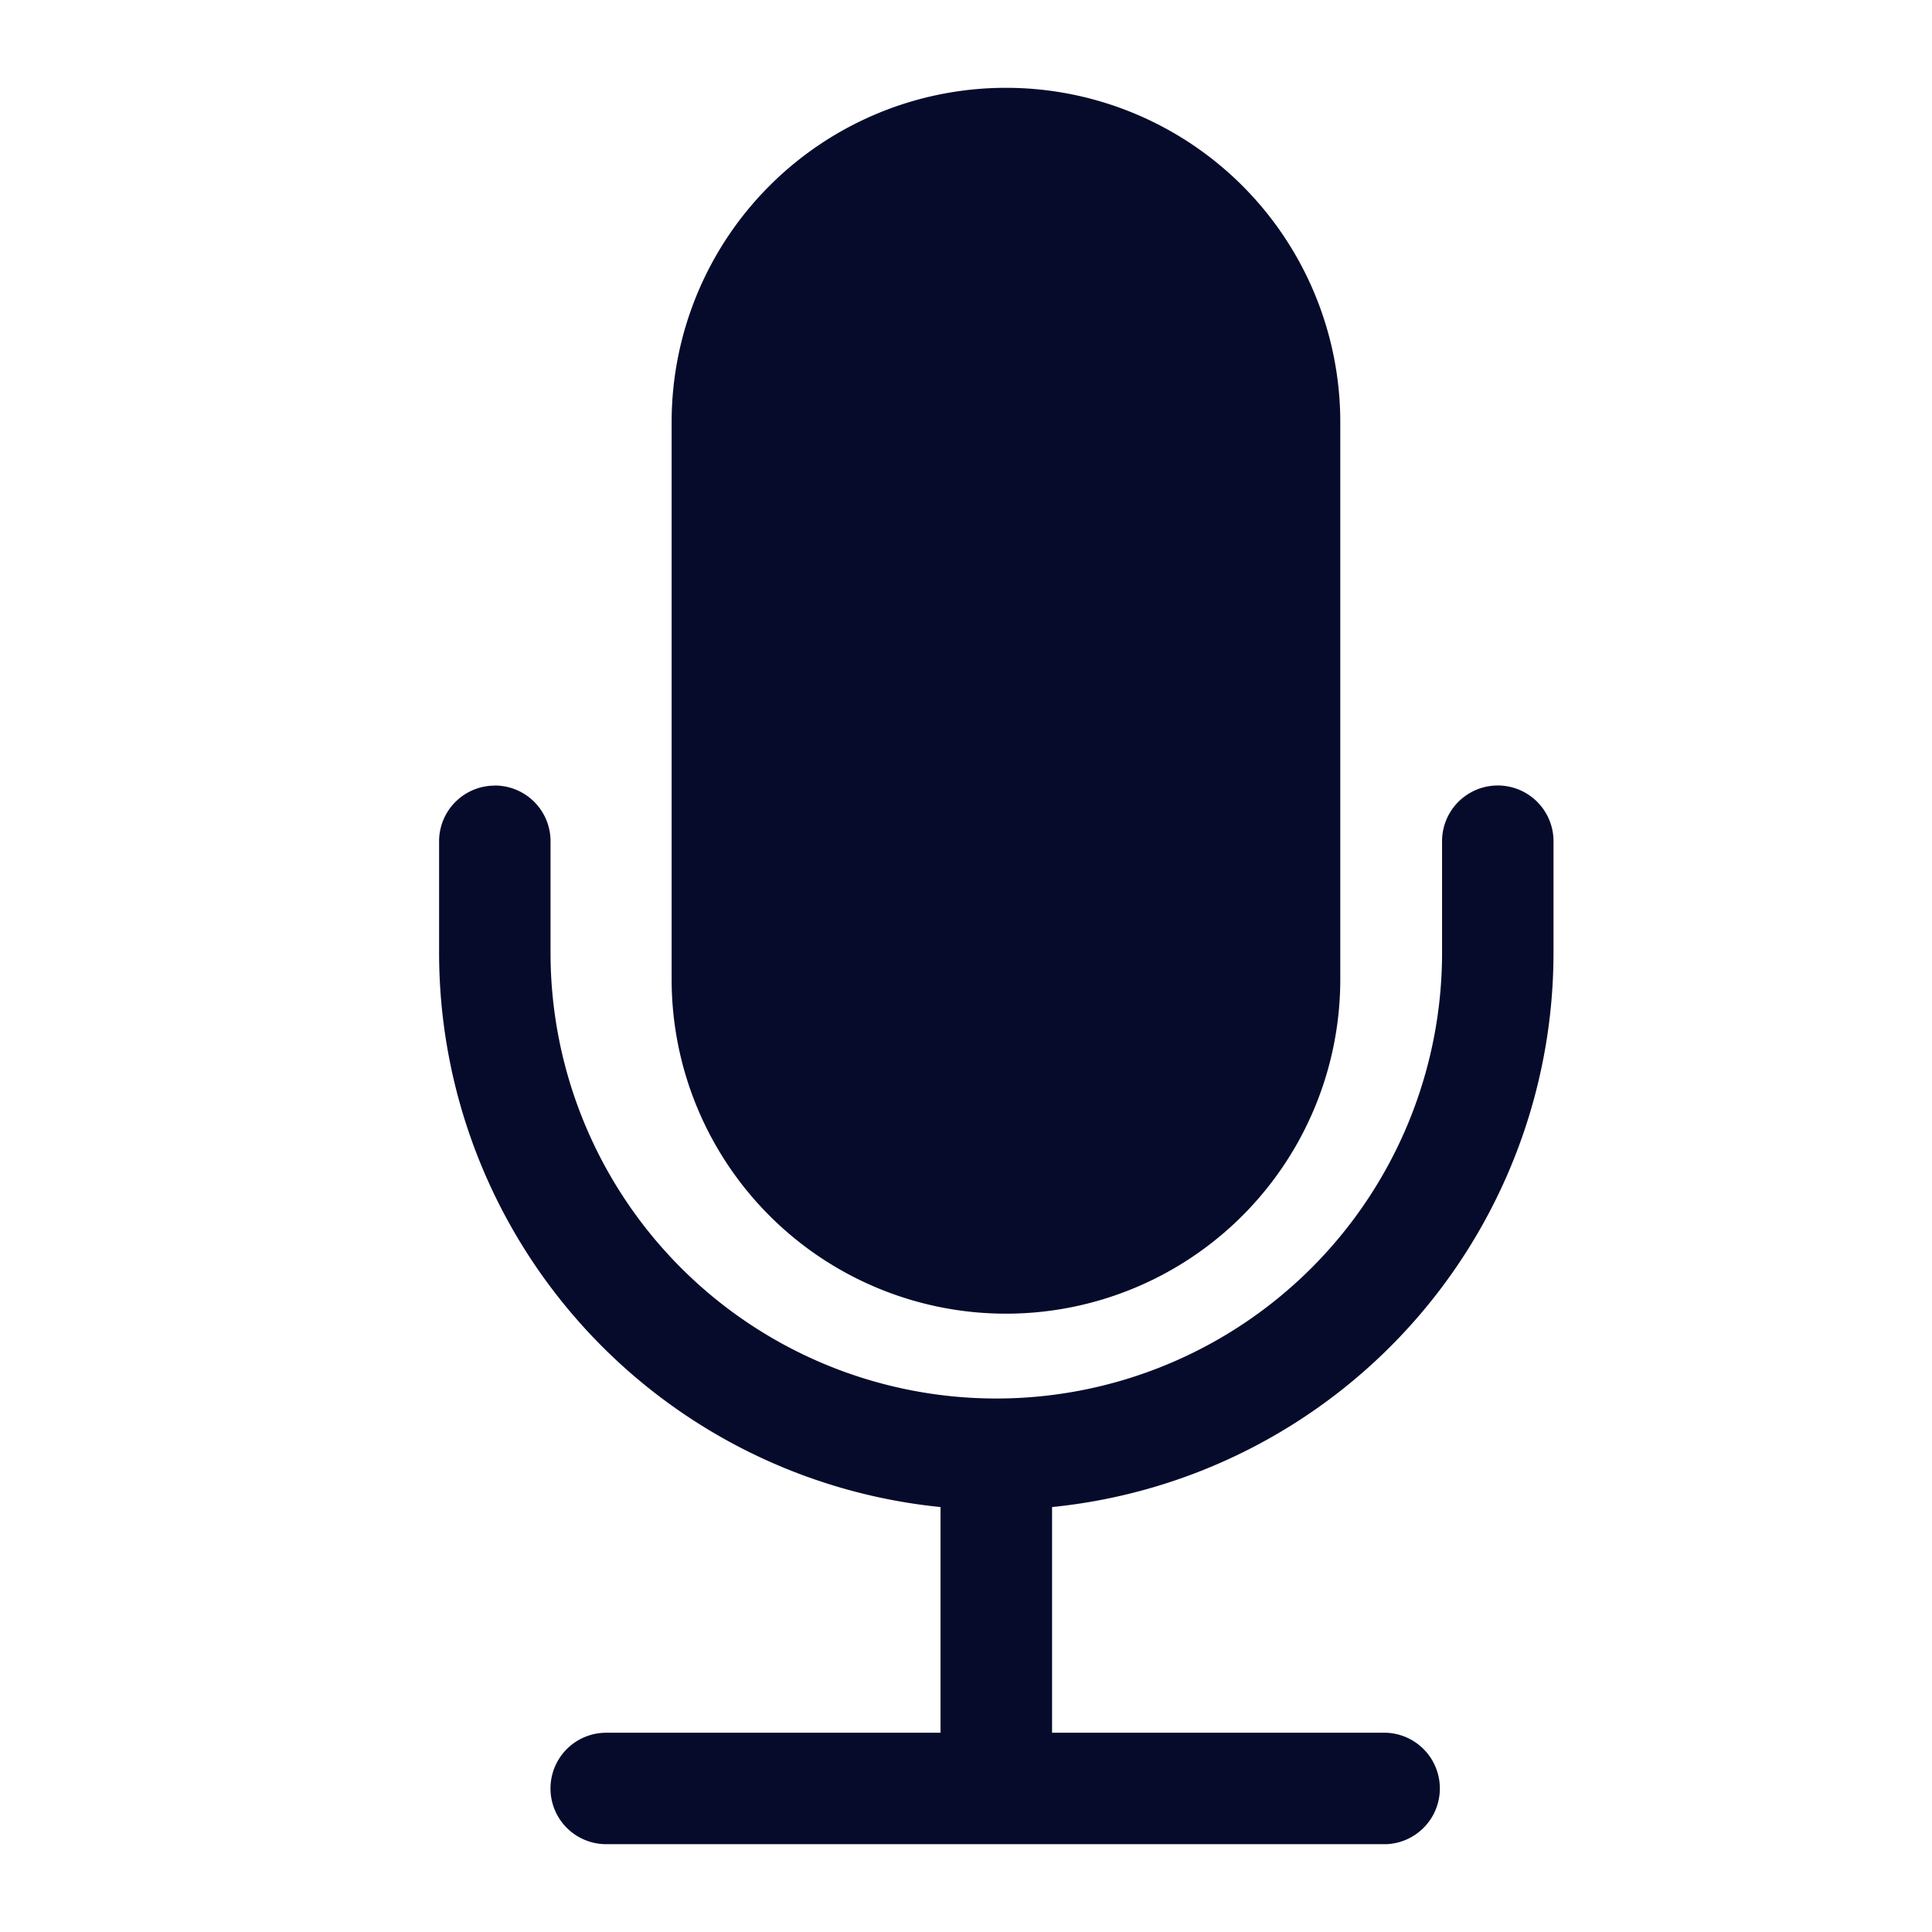
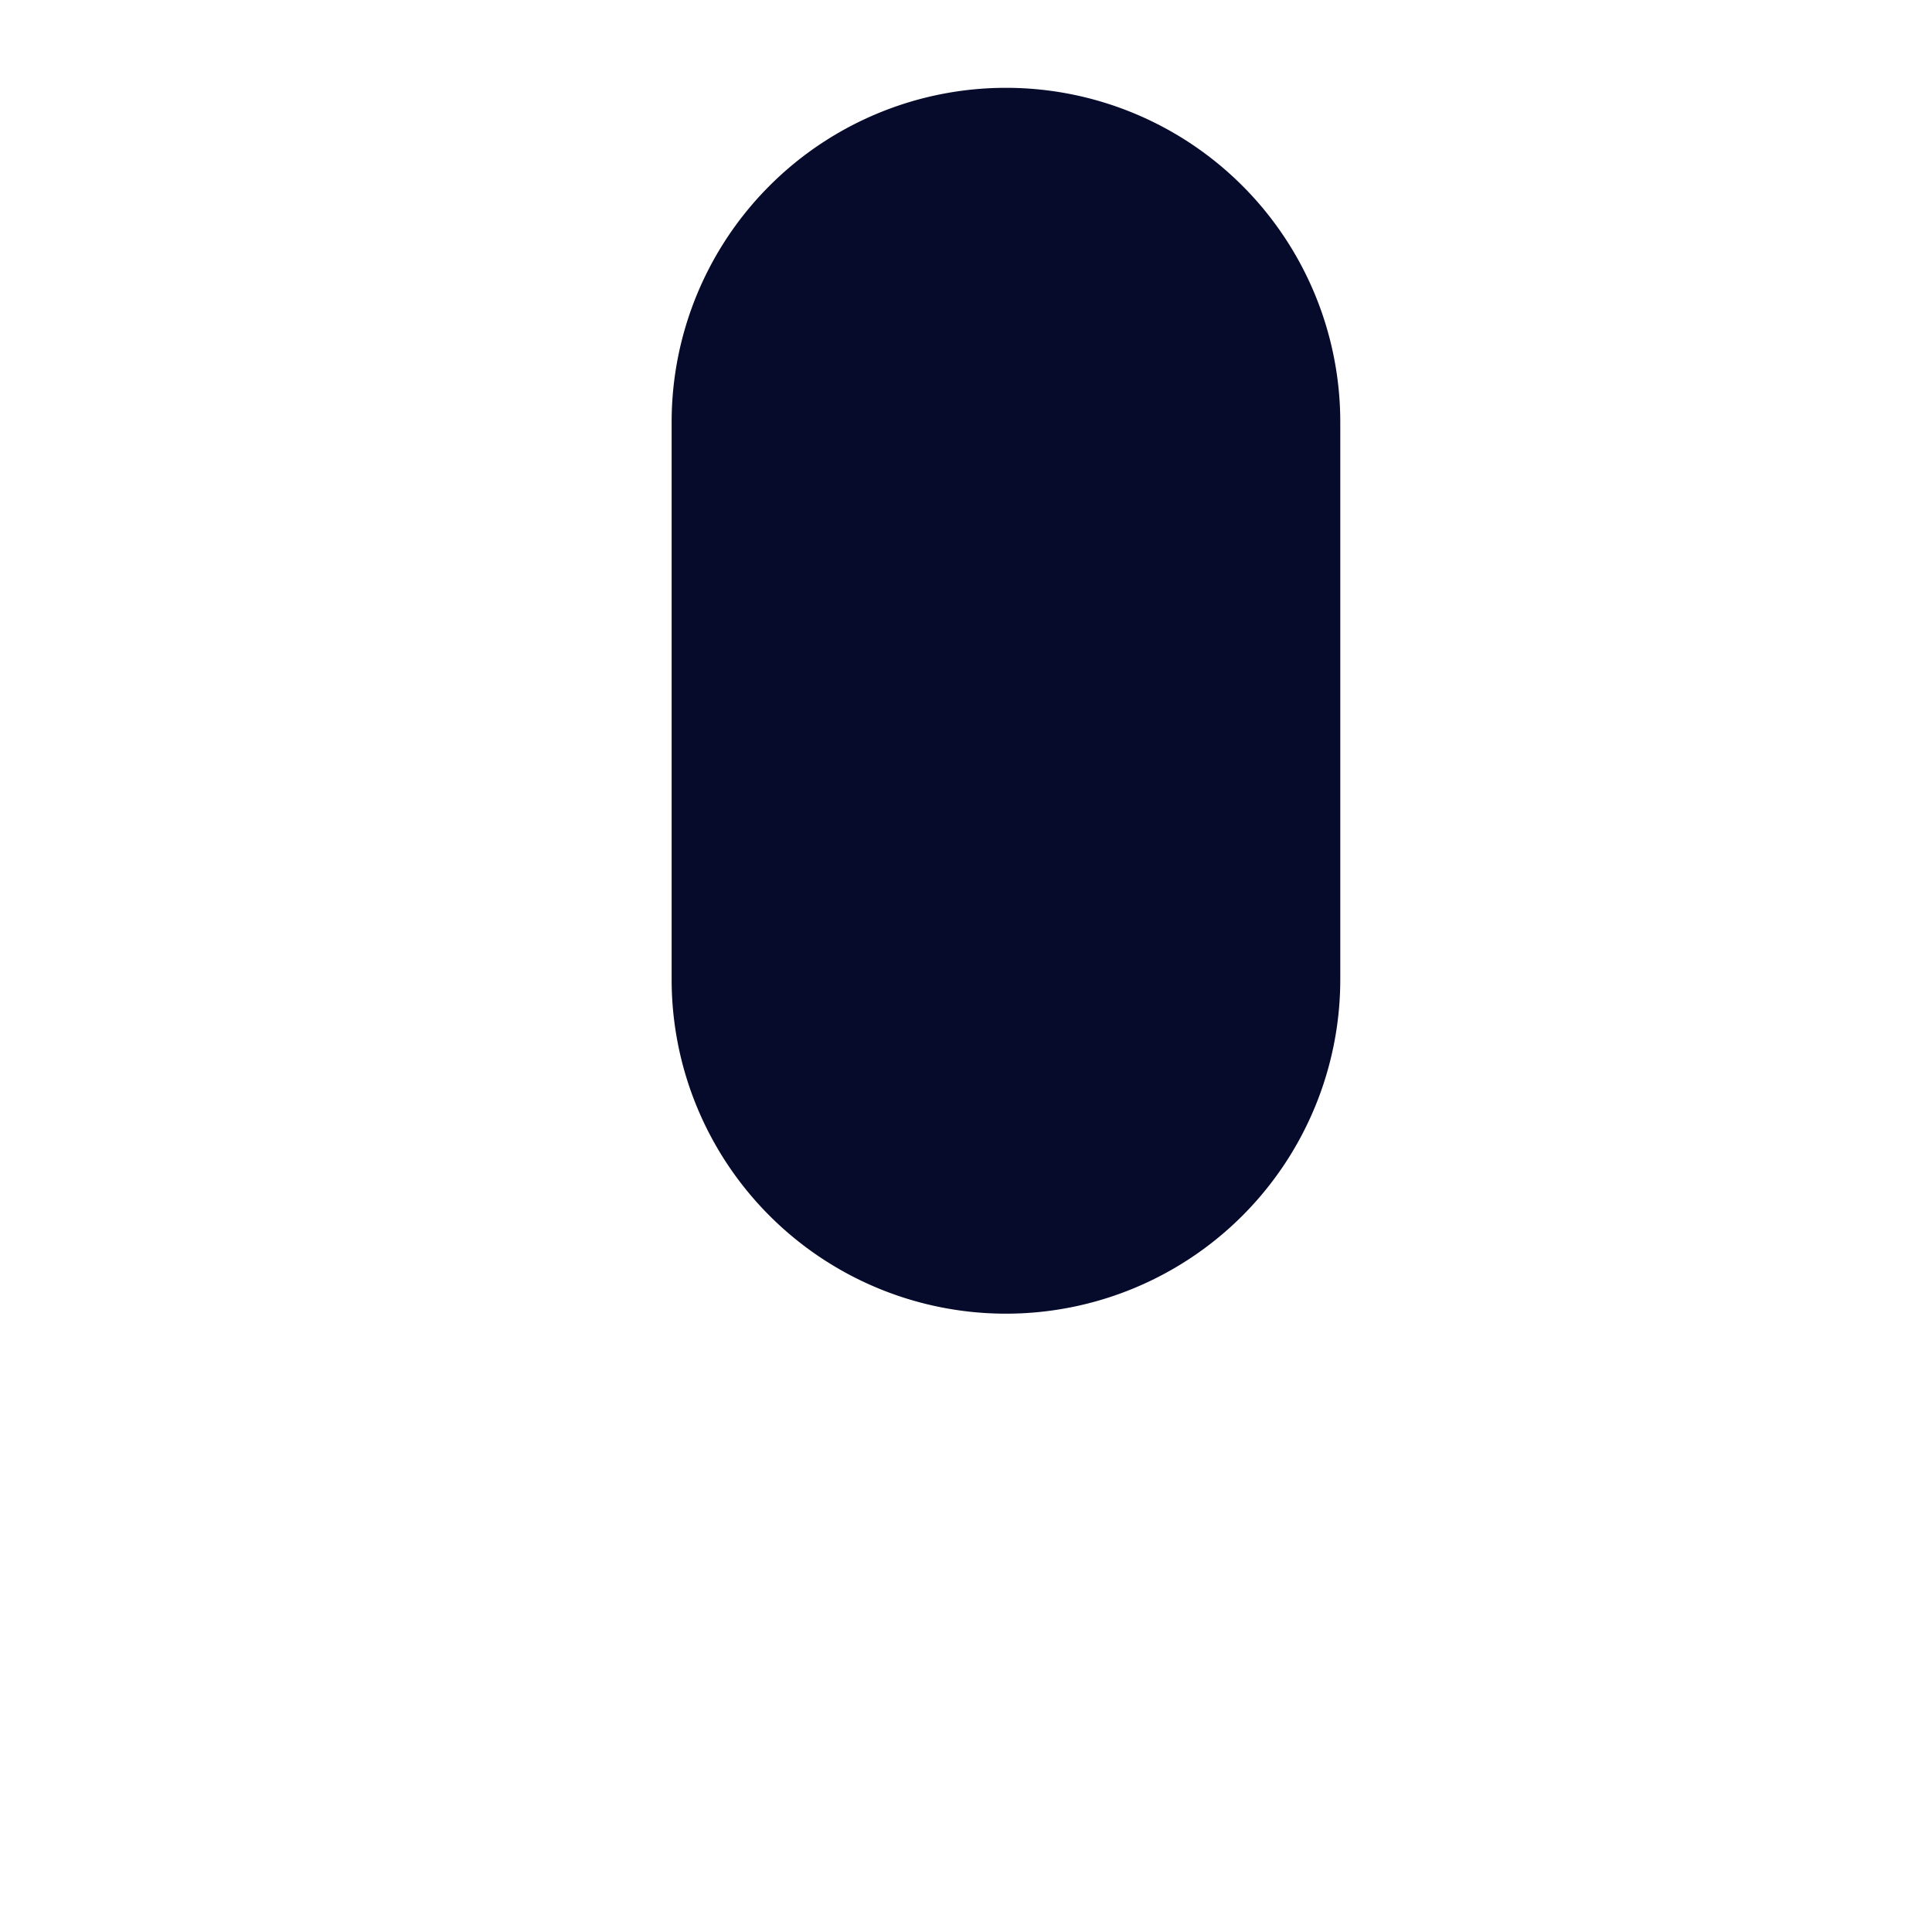
<svg xmlns="http://www.w3.org/2000/svg" width="22" height="22" fill="none">
  <path fill="#060B2B" d="M7.648 4.807a3.807 3.807 0 1 1 7.614 0v6.345a3.807 3.807 0 1 1-7.614 0V4.807Z" />
-   <path fill="#060B2B" d="M5.634 8.945a.634.634 0 0 1 .635.634v1.27a5.076 5.076 0 1 0 10.152 0v-1.27a.634.634 0 1 1 1.269 0v1.27a6.345 6.345 0 0 1-5.71 6.312v2.57h3.806a.635.635 0 0 1 0 1.269H6.903a.634.634 0 1 1 0-1.269h3.807v-2.57A6.345 6.345 0 0 1 5 10.848V9.58a.634.634 0 0 1 .634-.634Z" />
</svg>